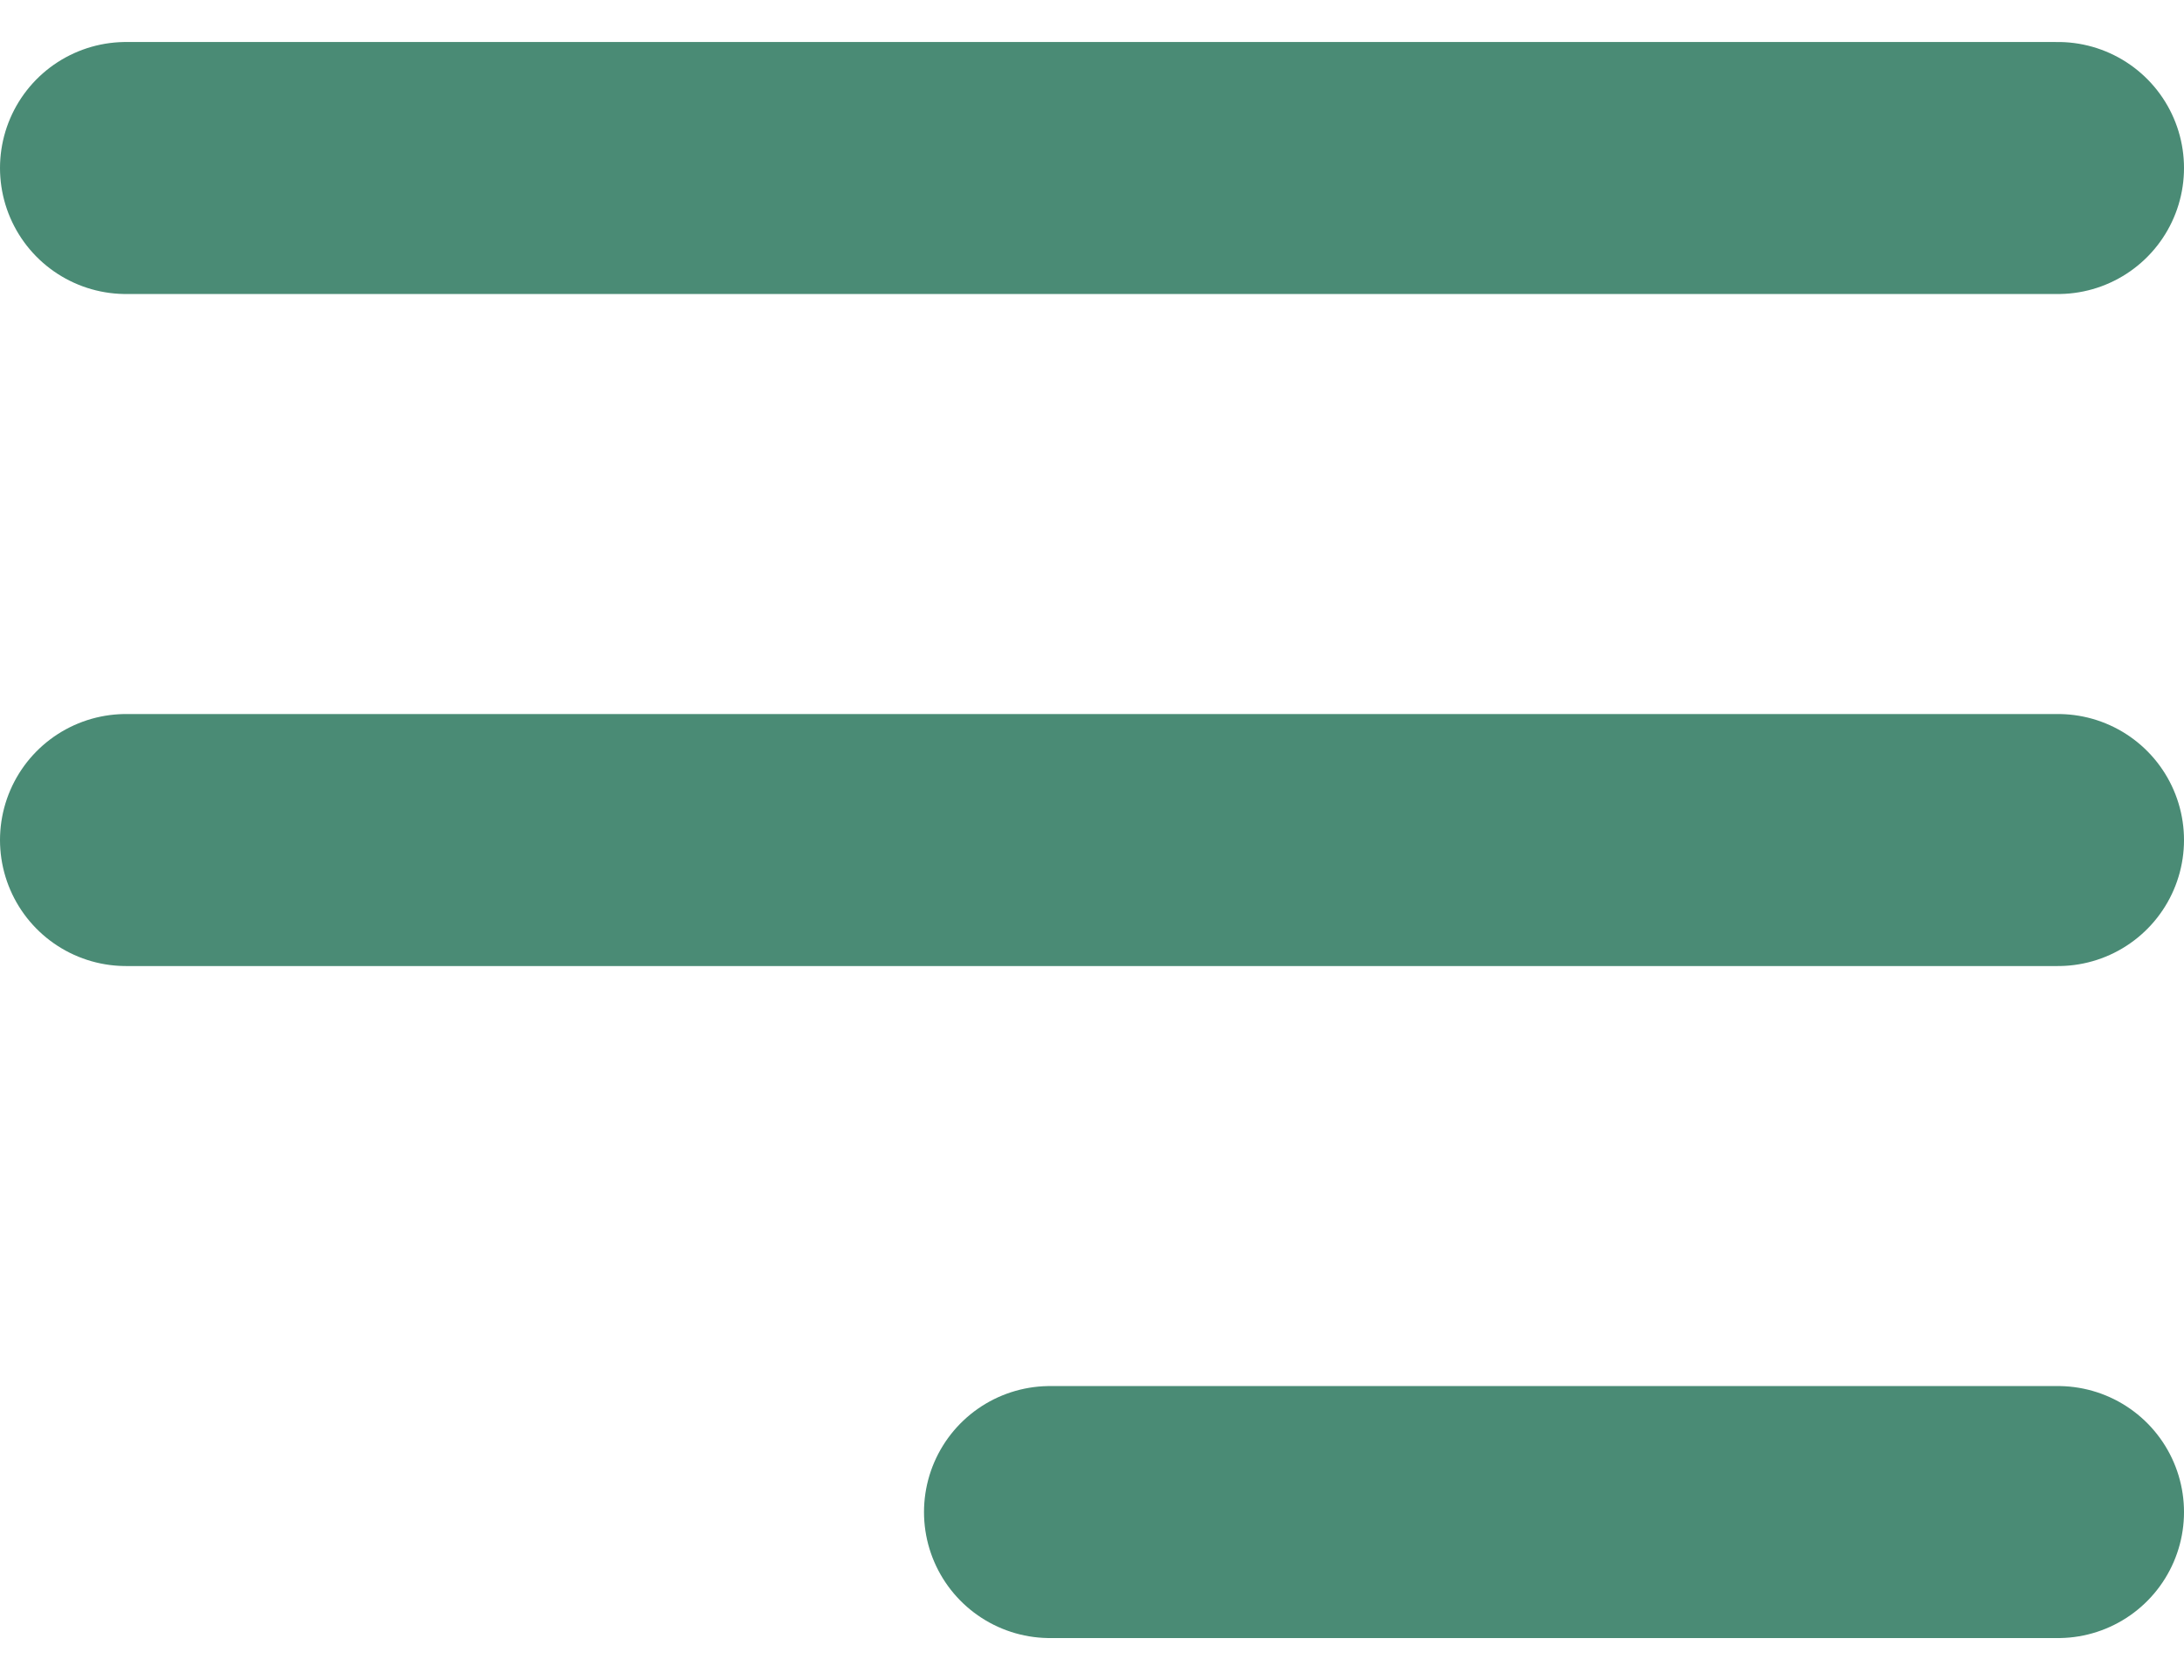
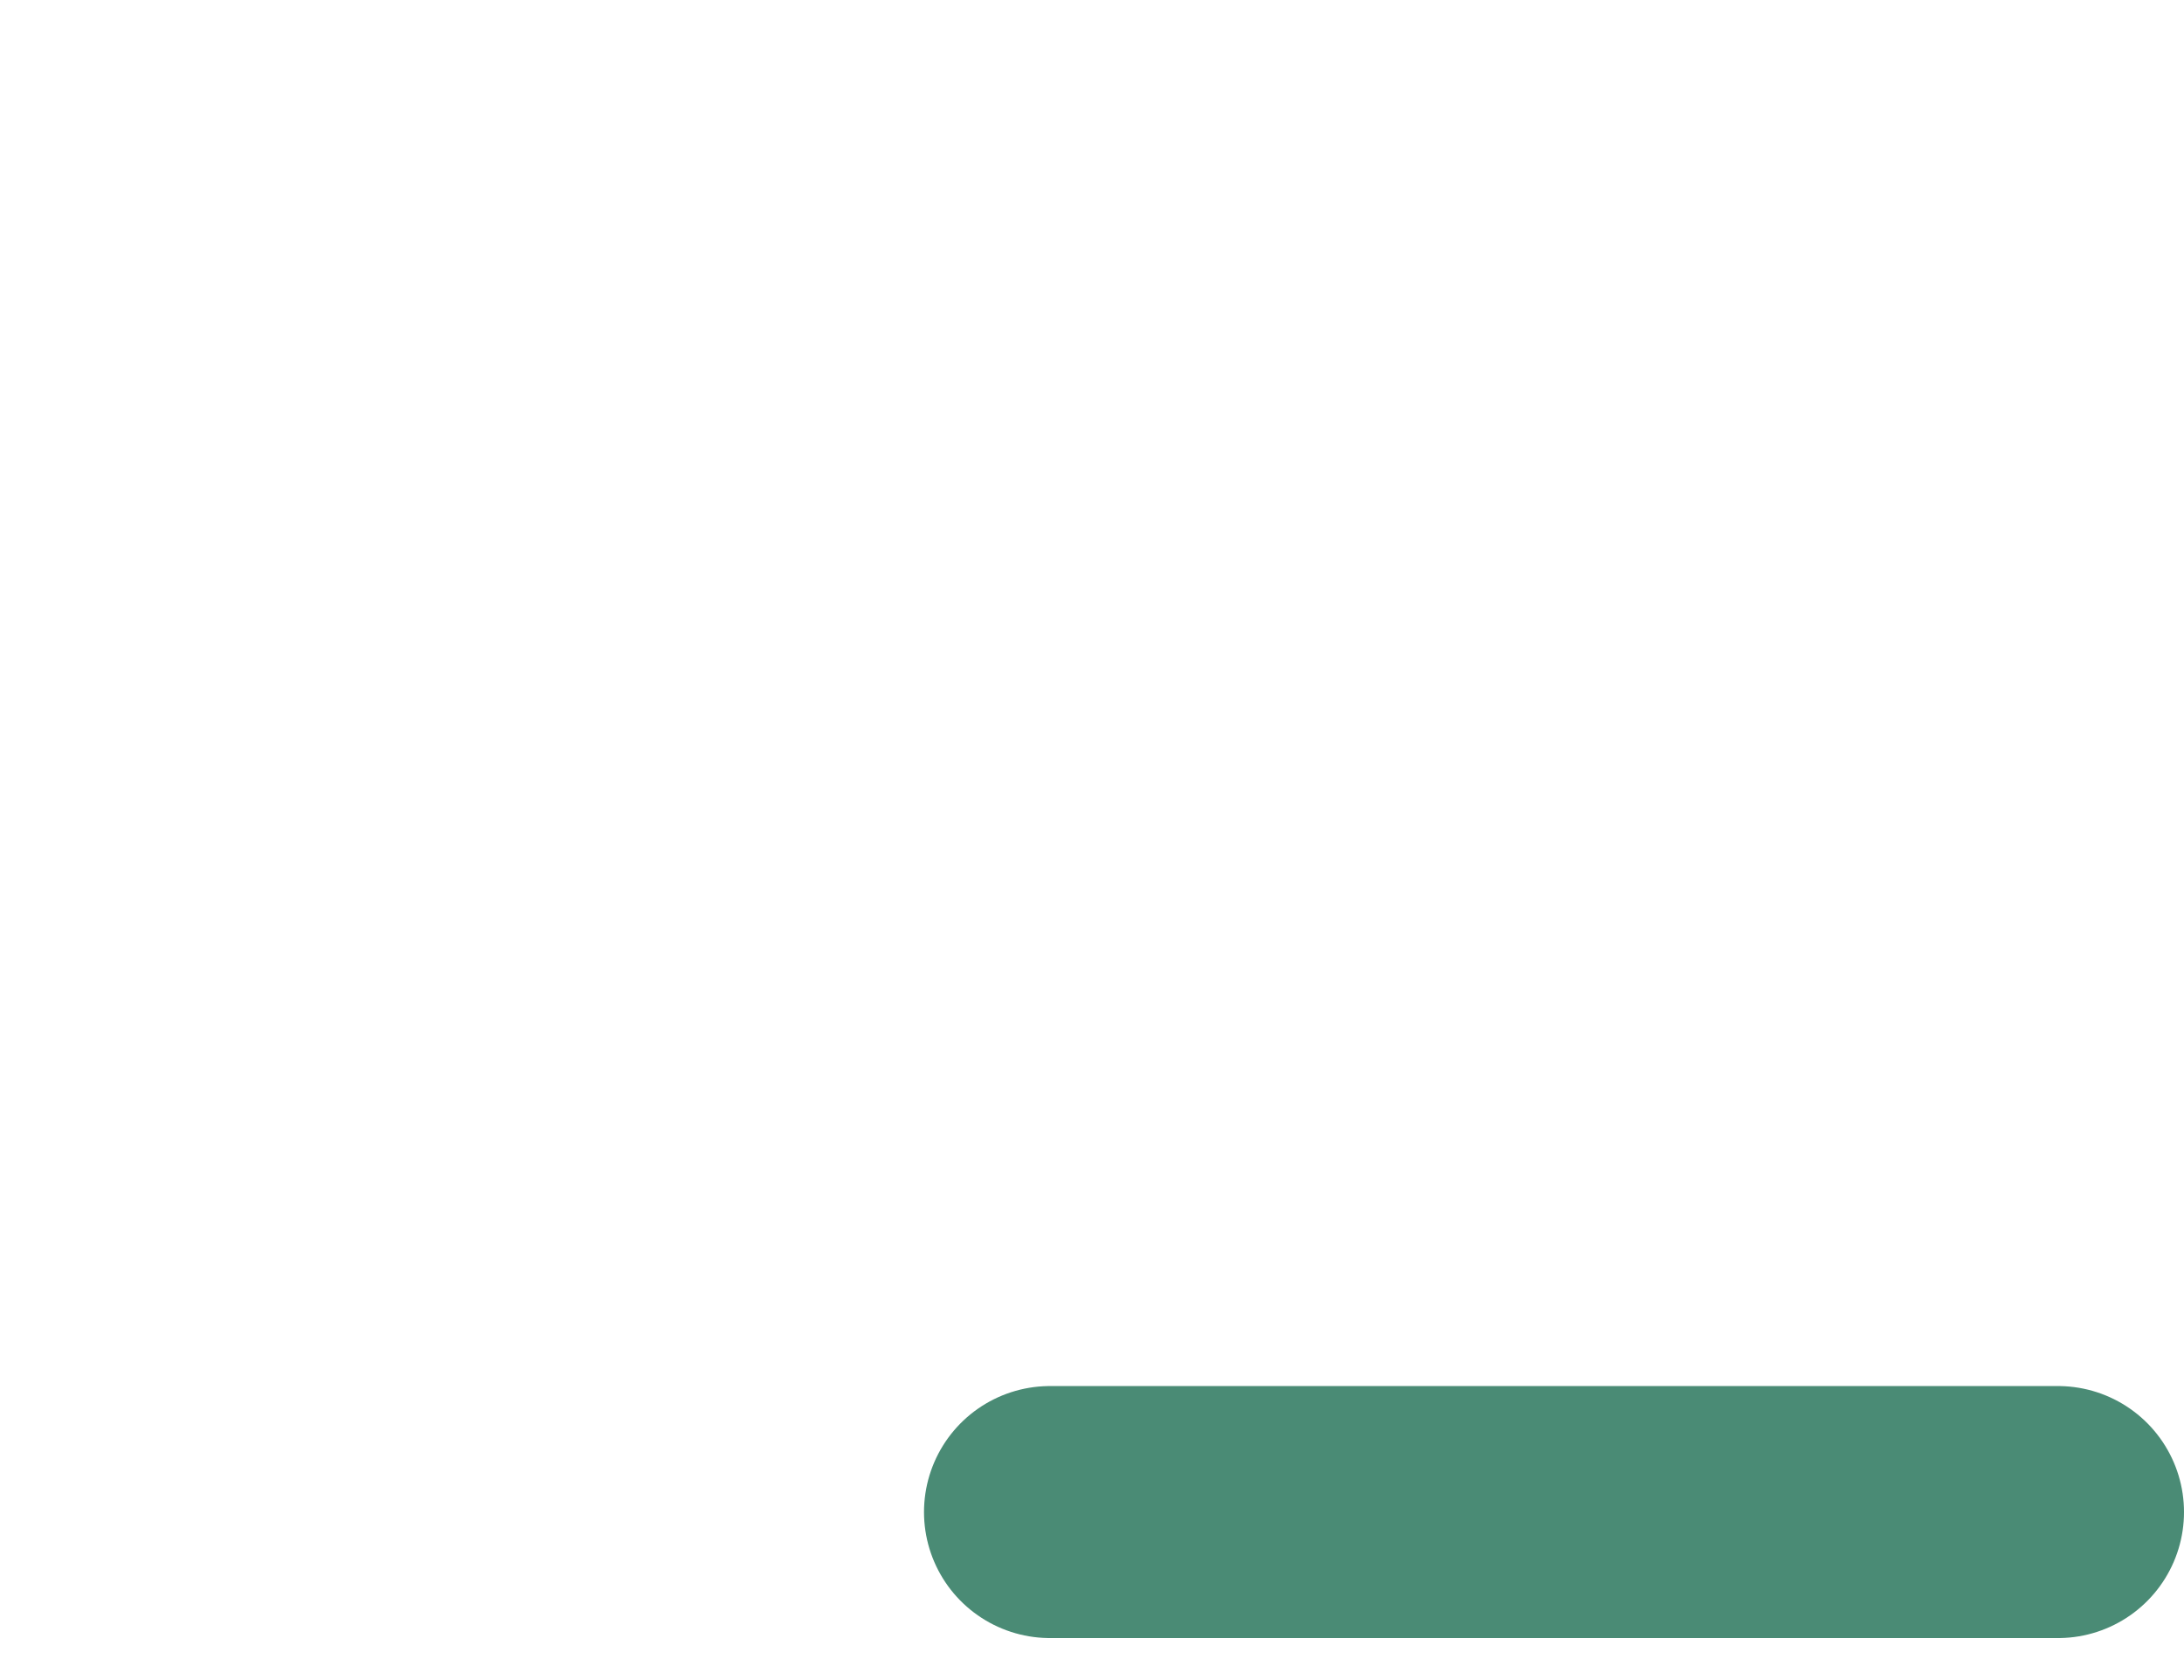
<svg xmlns="http://www.w3.org/2000/svg" width="26" height="20" viewBox="0 0 26 20" fill="none">
-   <path d="M1.5 2L24.5 2" stroke="#4A8B75" stroke-width="3" stroke-linecap="round" />
-   <path d="M1.5 10L24.5 10" stroke="#4A8B75" stroke-width="3" stroke-linecap="round" />
  <path d="M12.5 18L24.5 18" stroke="#4A8B75" stroke-width="3" stroke-linecap="round" />
</svg>